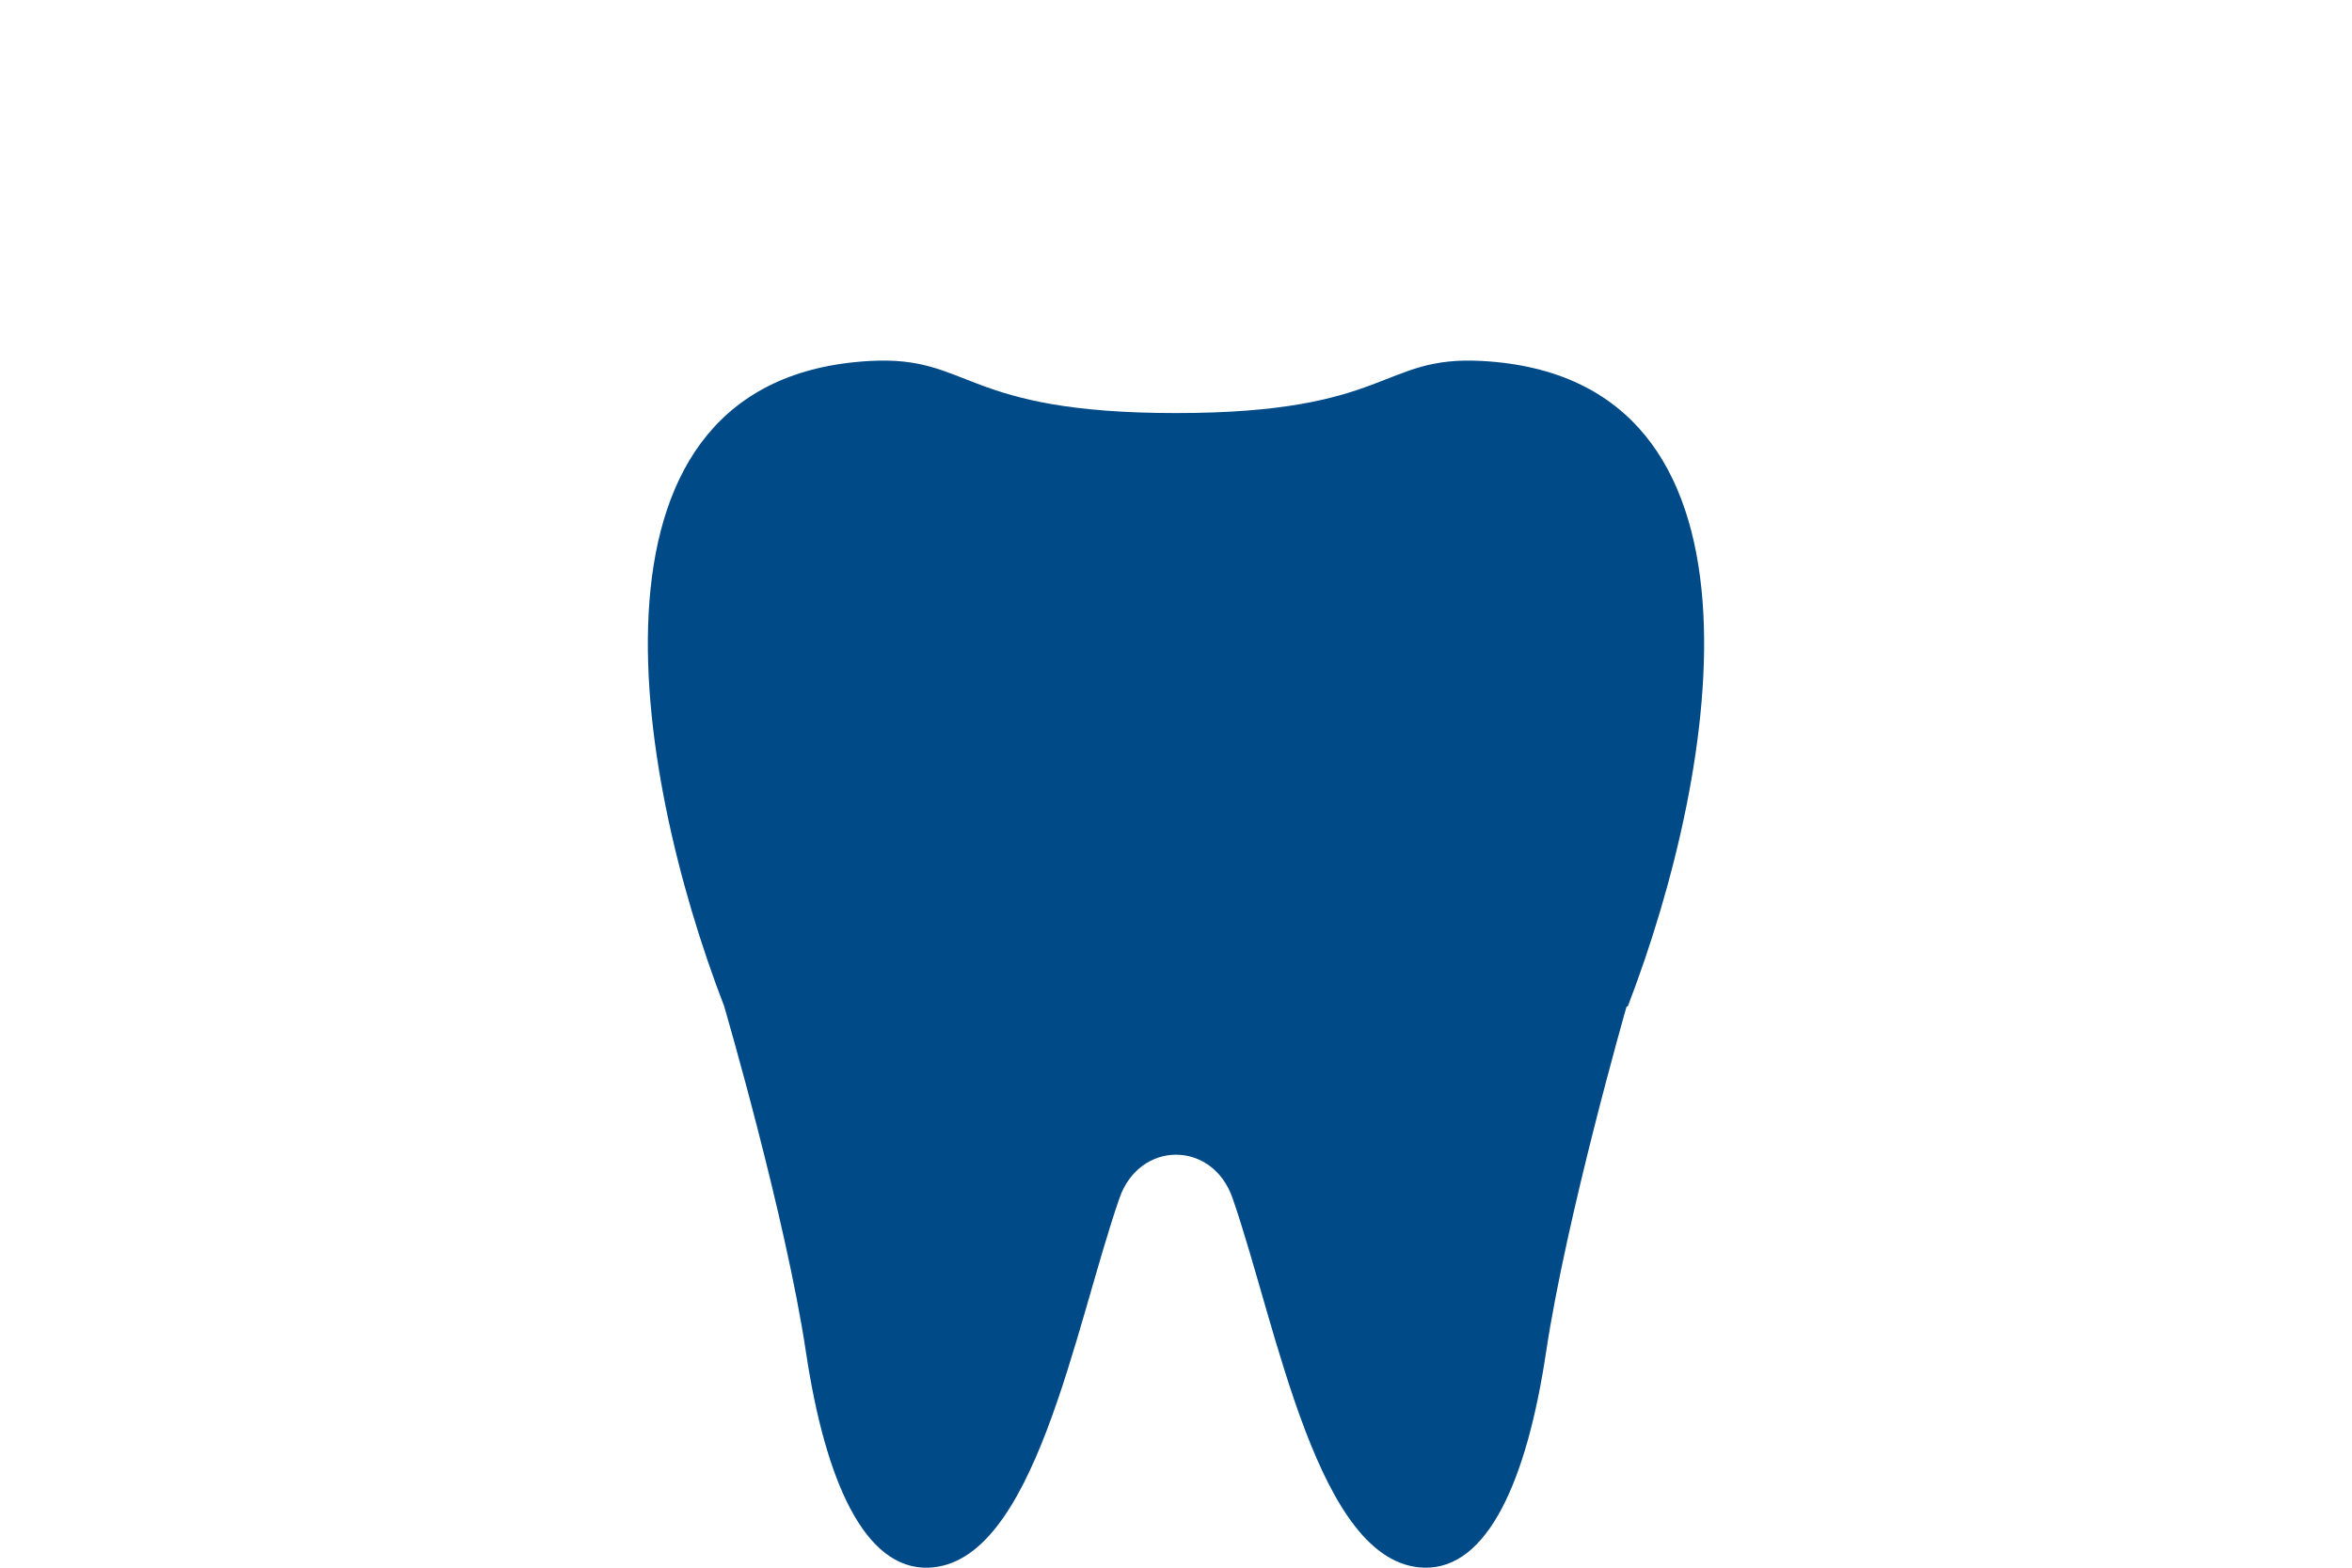
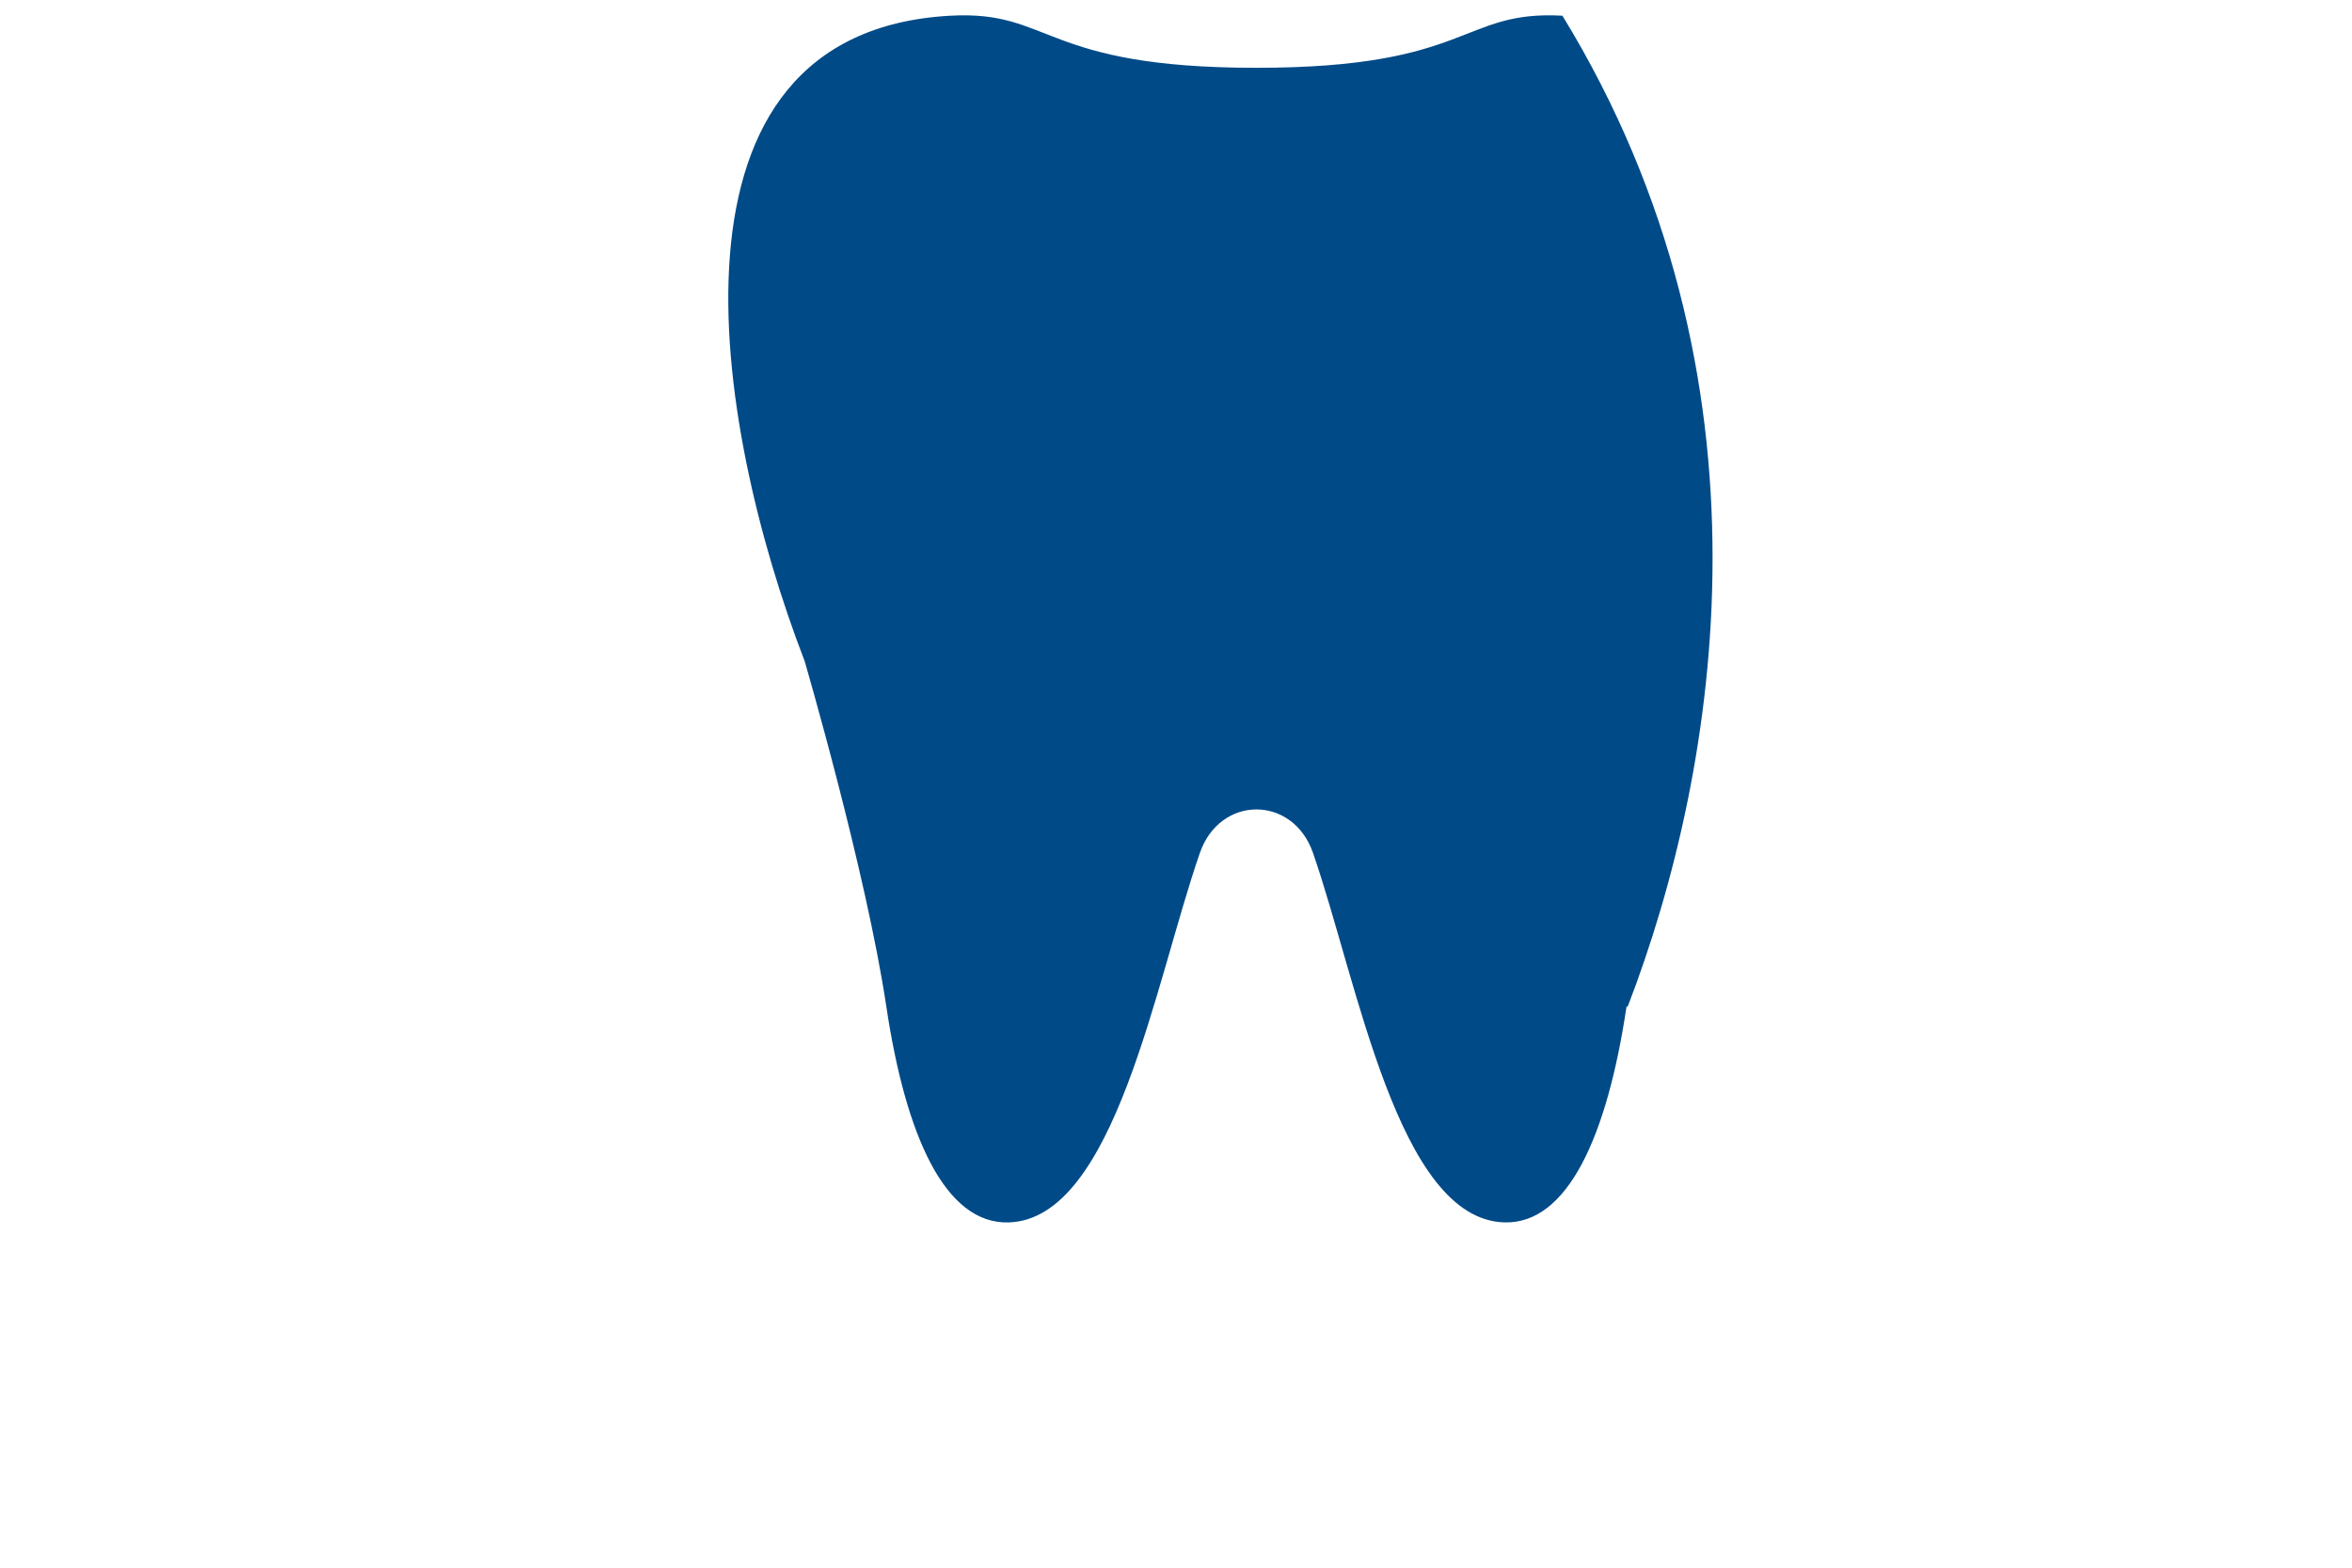
<svg xmlns="http://www.w3.org/2000/svg" version="1.1" id="Layer_1" x="0px" y="0px" viewBox="0 0 108 72" enable-background="new 0 0 108 72" xml:space="preserve">
-   <rect fill="#FFFFFF" width="108" height="72" />
-   <path fill="#004A88" d="M74.748,46.214l-0.062,0.027c0,0-2.758,9.622-3.693,15.857c-0.883,5.898-2.687,9.998-5.622,9.9  c-4.875-0.163-6.713-11.019-8.772-16.966c-0.924-2.668-4.274-2.664-5.197,0c-2.059,5.936-3.903,16.809-8.772,16.967  c-2.935,0.095-4.738-4.002-5.622-9.9c-0.934-6.235-3.755-15.884-3.755-15.884c-4.213-10.931-7.164-28.878,6.696-29.637  c4.68-0.256,4.172,2.393,14.051,2.393c9.88,0,9.371-2.651,14.051-2.393C81.915,17.342,78.956,35.27,74.748,46.214z" />
+   <path fill="#004A88" d="M74.748,46.214l-0.062,0.027c-0.883,5.898-2.687,9.998-5.622,9.9  c-4.875-0.163-6.713-11.019-8.772-16.966c-0.924-2.668-4.274-2.664-5.197,0c-2.059,5.936-3.903,16.809-8.772,16.967  c-2.935,0.095-4.738-4.002-5.622-9.9c-0.934-6.235-3.755-15.884-3.755-15.884c-4.213-10.931-7.164-28.878,6.696-29.637  c4.68-0.256,4.172,2.393,14.051,2.393c9.88,0,9.371-2.651,14.051-2.393C81.915,17.342,78.956,35.27,74.748,46.214z" />
</svg>